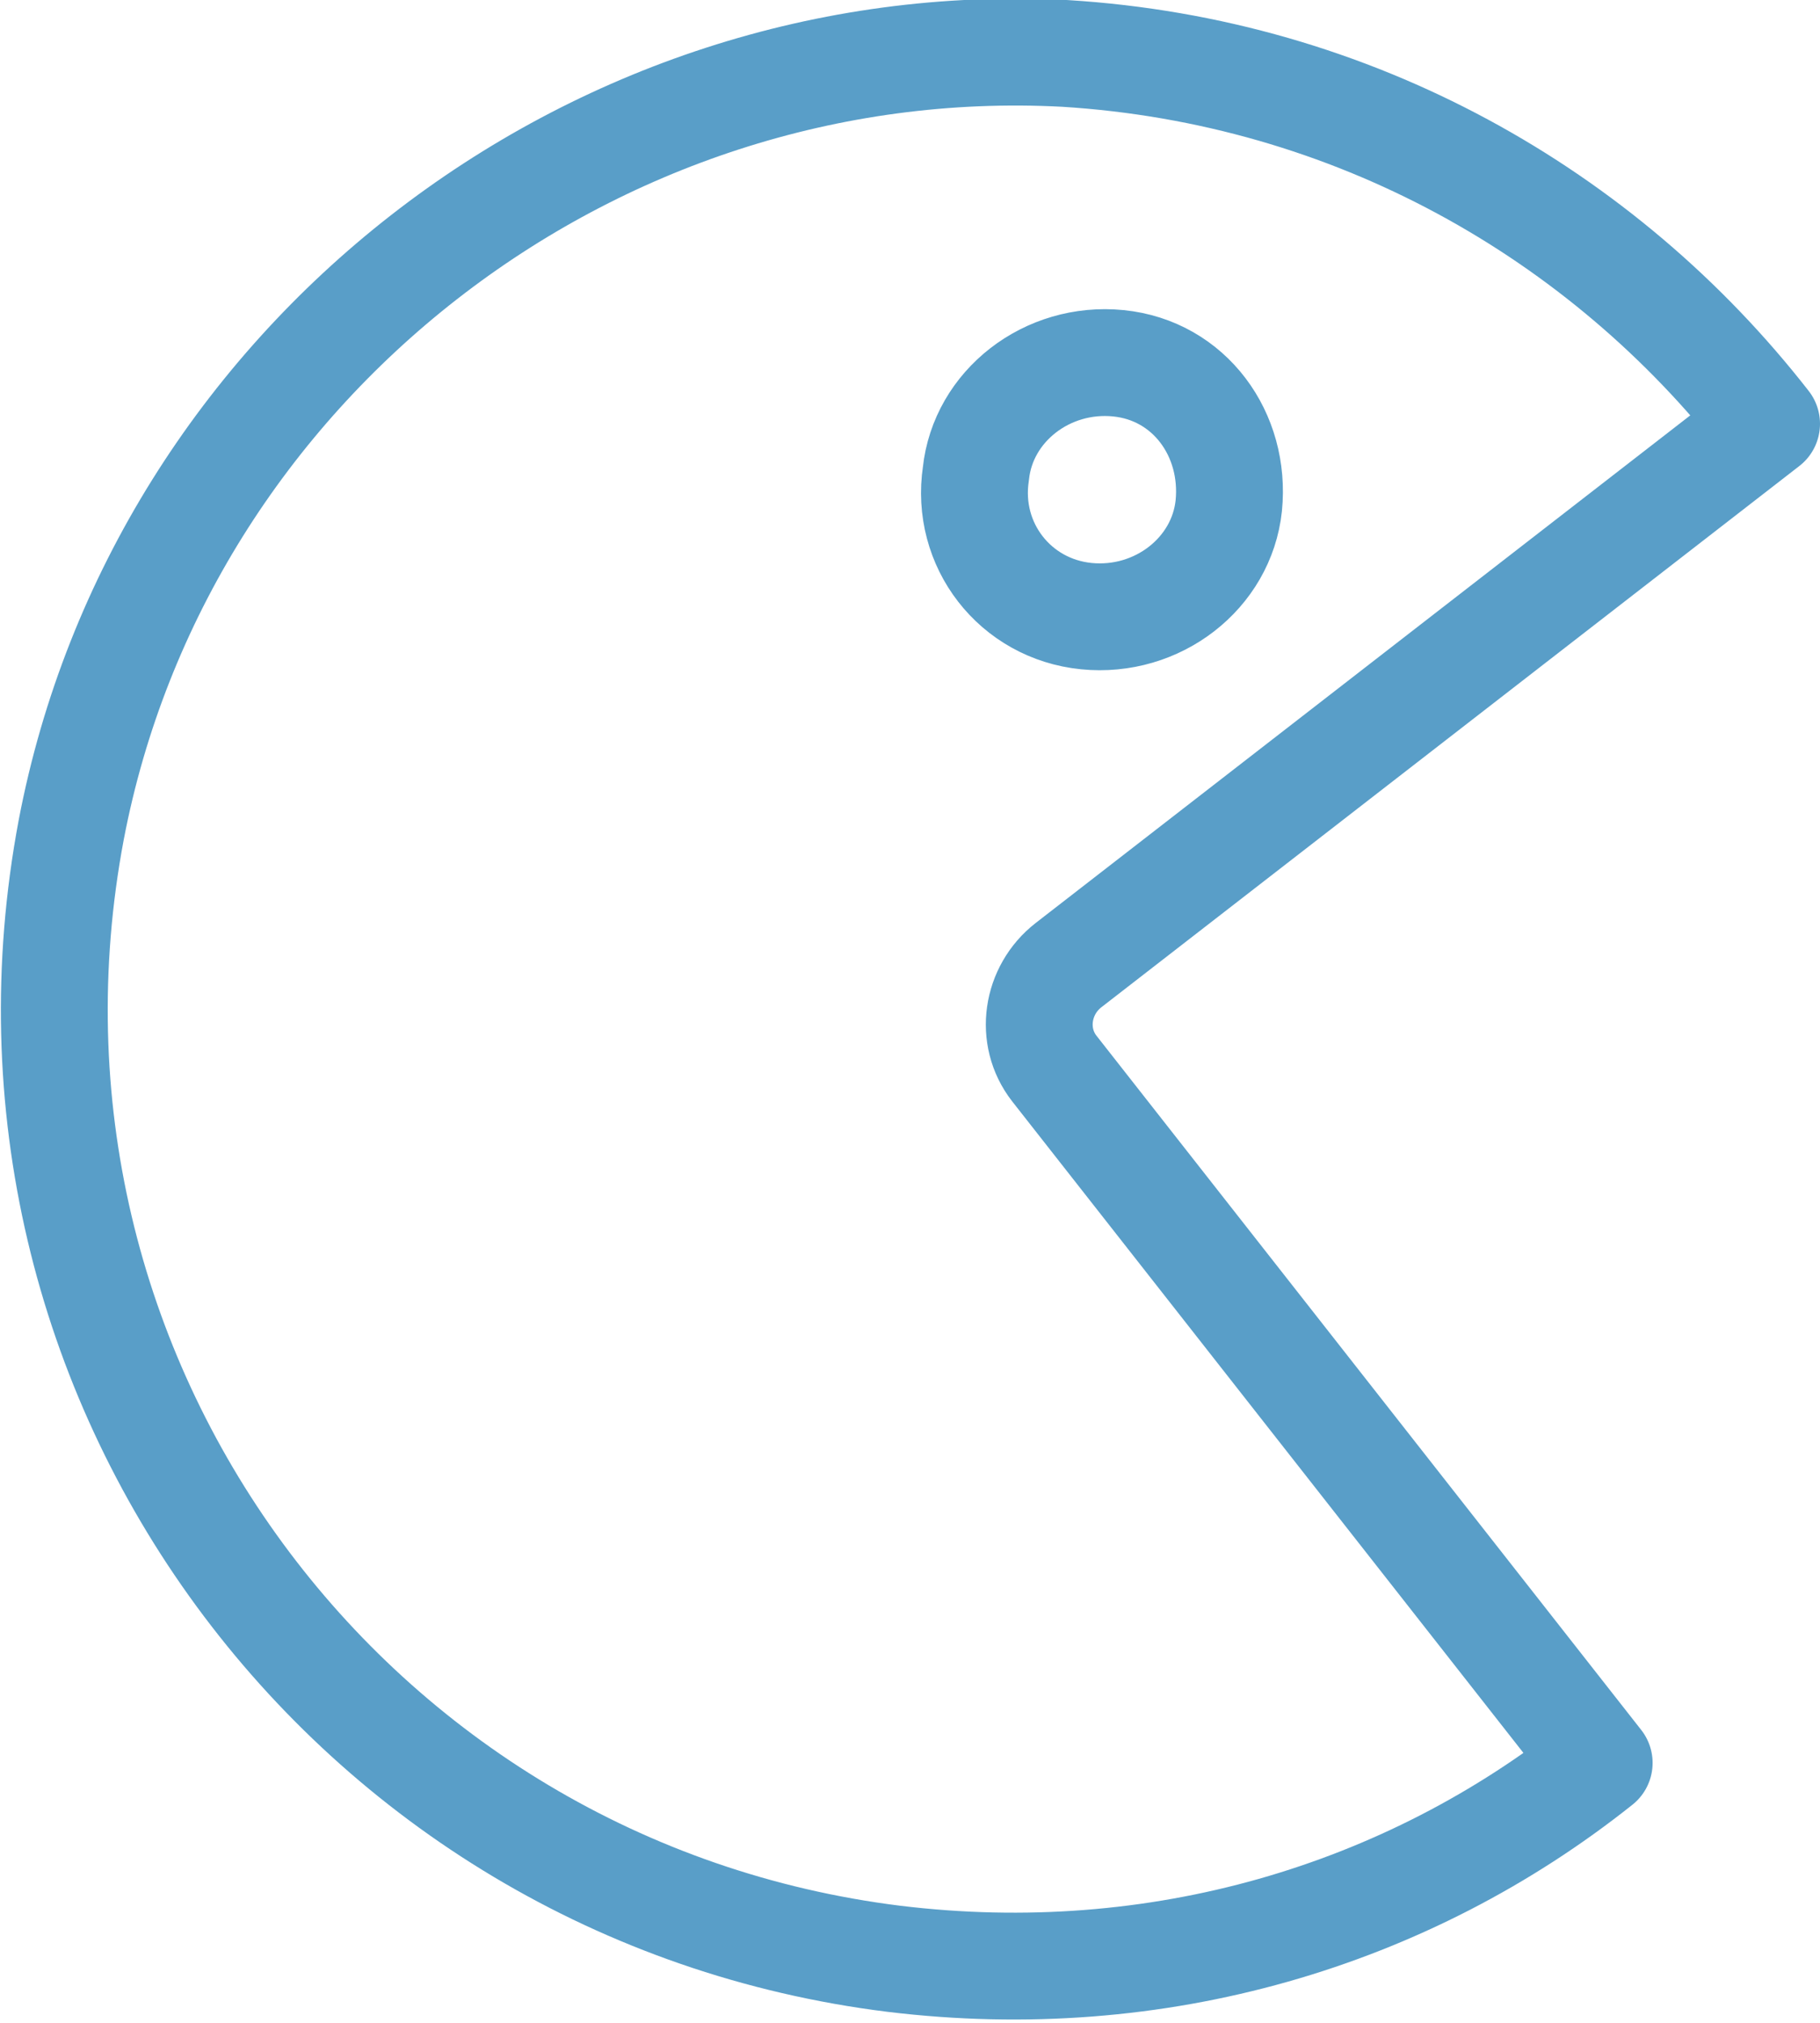
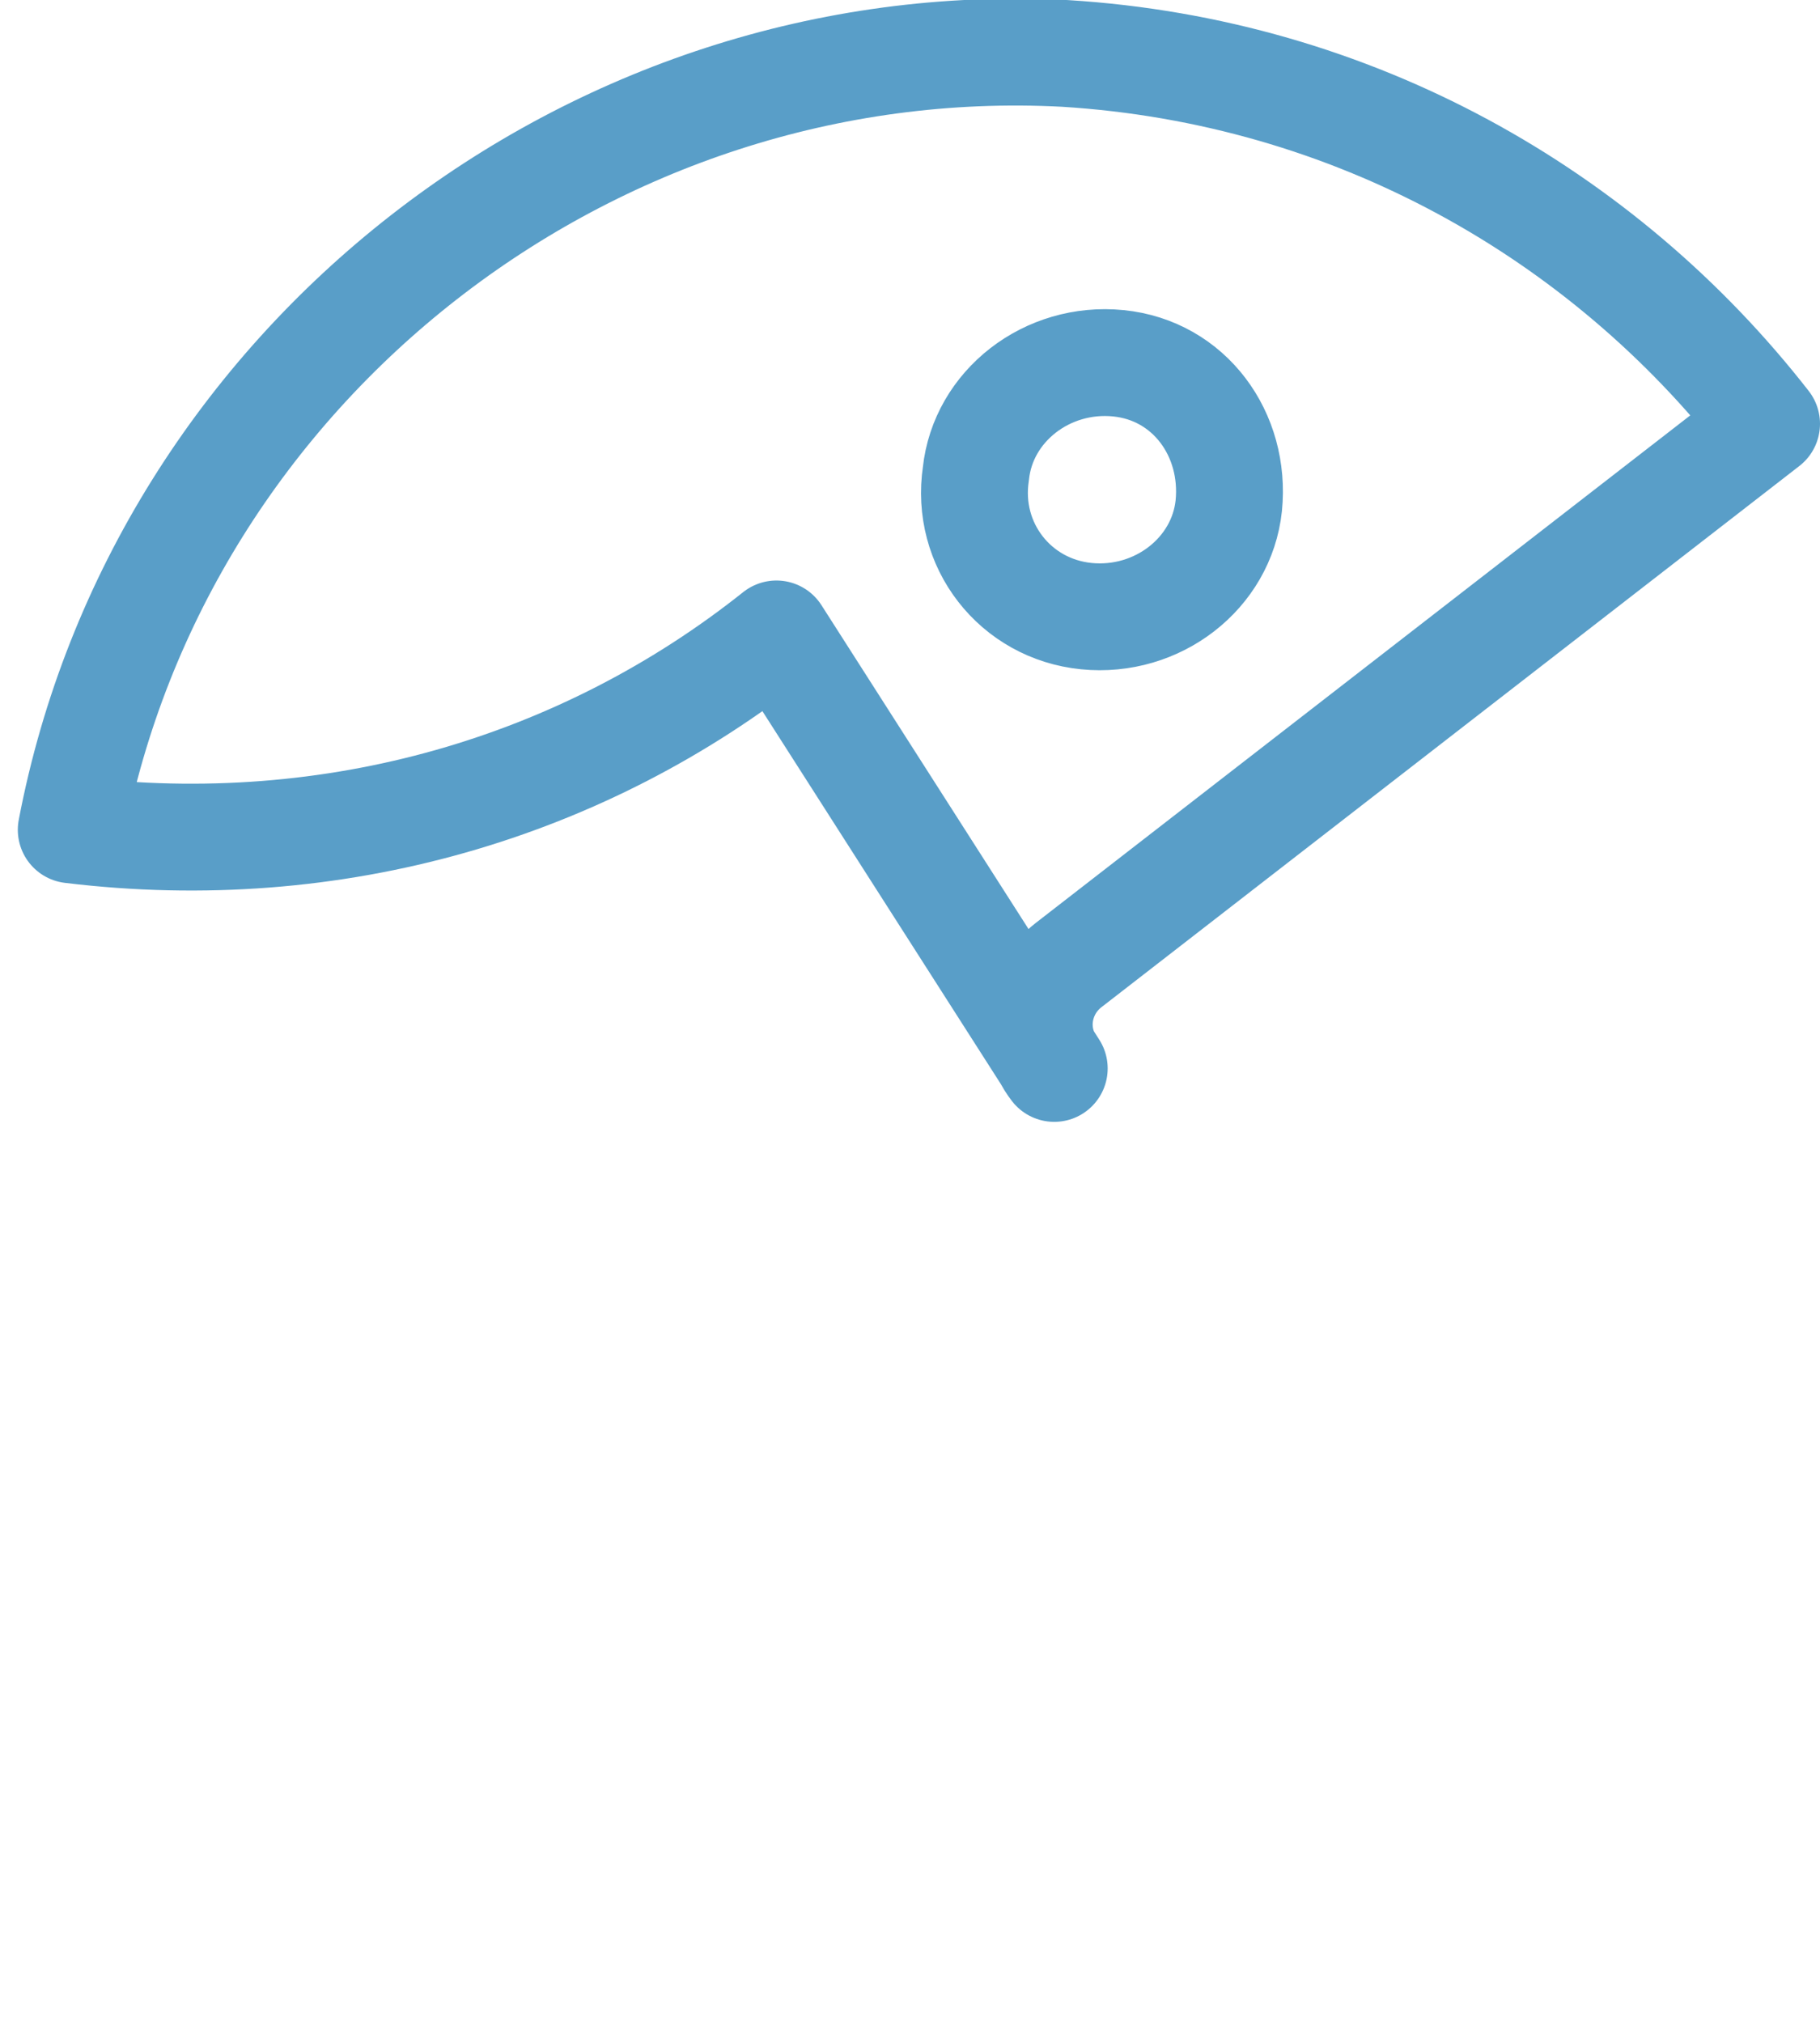
<svg xmlns="http://www.w3.org/2000/svg" version="1.1" x="0px" y="0px" viewBox="0 0 51.1 56.8" style="enable-background:new 0 0 51.1 56.8;" xml:space="preserve">
  <style type="text/css">
	.st0{fill:none;stroke:#599EC8;stroke-width:3;stroke-linecap:round;stroke-linejoin:round;stroke-miterlimit:10;}
</style>
  <g id="oktatas">
</g>
  <g id="bemutatok">
</g>
  <g id="ajandekok">
</g>
  <g id="akciok">
</g>
  <g id="streetfood">
</g>
  <g id="tarsalgas">
-     <path class="st0" d="M49.6,11.9C45,6,38,2,29.9,1.5C16.6,0.8,4.5,10.2,2,23.3c-2.9,15.4,7.8,29.8,23.1,31.7   c7.4,0.9,14.4-1.2,19.8-5.5L29.6,30c-0.7-0.9-0.5-2.2,0.4-2.9L49.6,11.9z M27.4,13.3c0.2-1.9,2-3.3,4-3.1c2,0.2,3.3,2,3.1,4   c-0.2,1.9-2,3.3-4,3.1C28.5,17.1,27.1,15.3,27.4,13.3z" />
+     <path class="st0" d="M49.6,11.9C45,6,38,2,29.9,1.5C16.6,0.8,4.5,10.2,2,23.3c7.4,0.9,14.4-1.2,19.8-5.5L29.6,30c-0.7-0.9-0.5-2.2,0.4-2.9L49.6,11.9z M27.4,13.3c0.2-1.9,2-3.3,4-3.1c2,0.2,3.3,2,3.1,4   c-0.2,1.9-2,3.3-4,3.1C28.5,17.1,27.1,15.3,27.4,13.3z" />
  </g>
</svg>